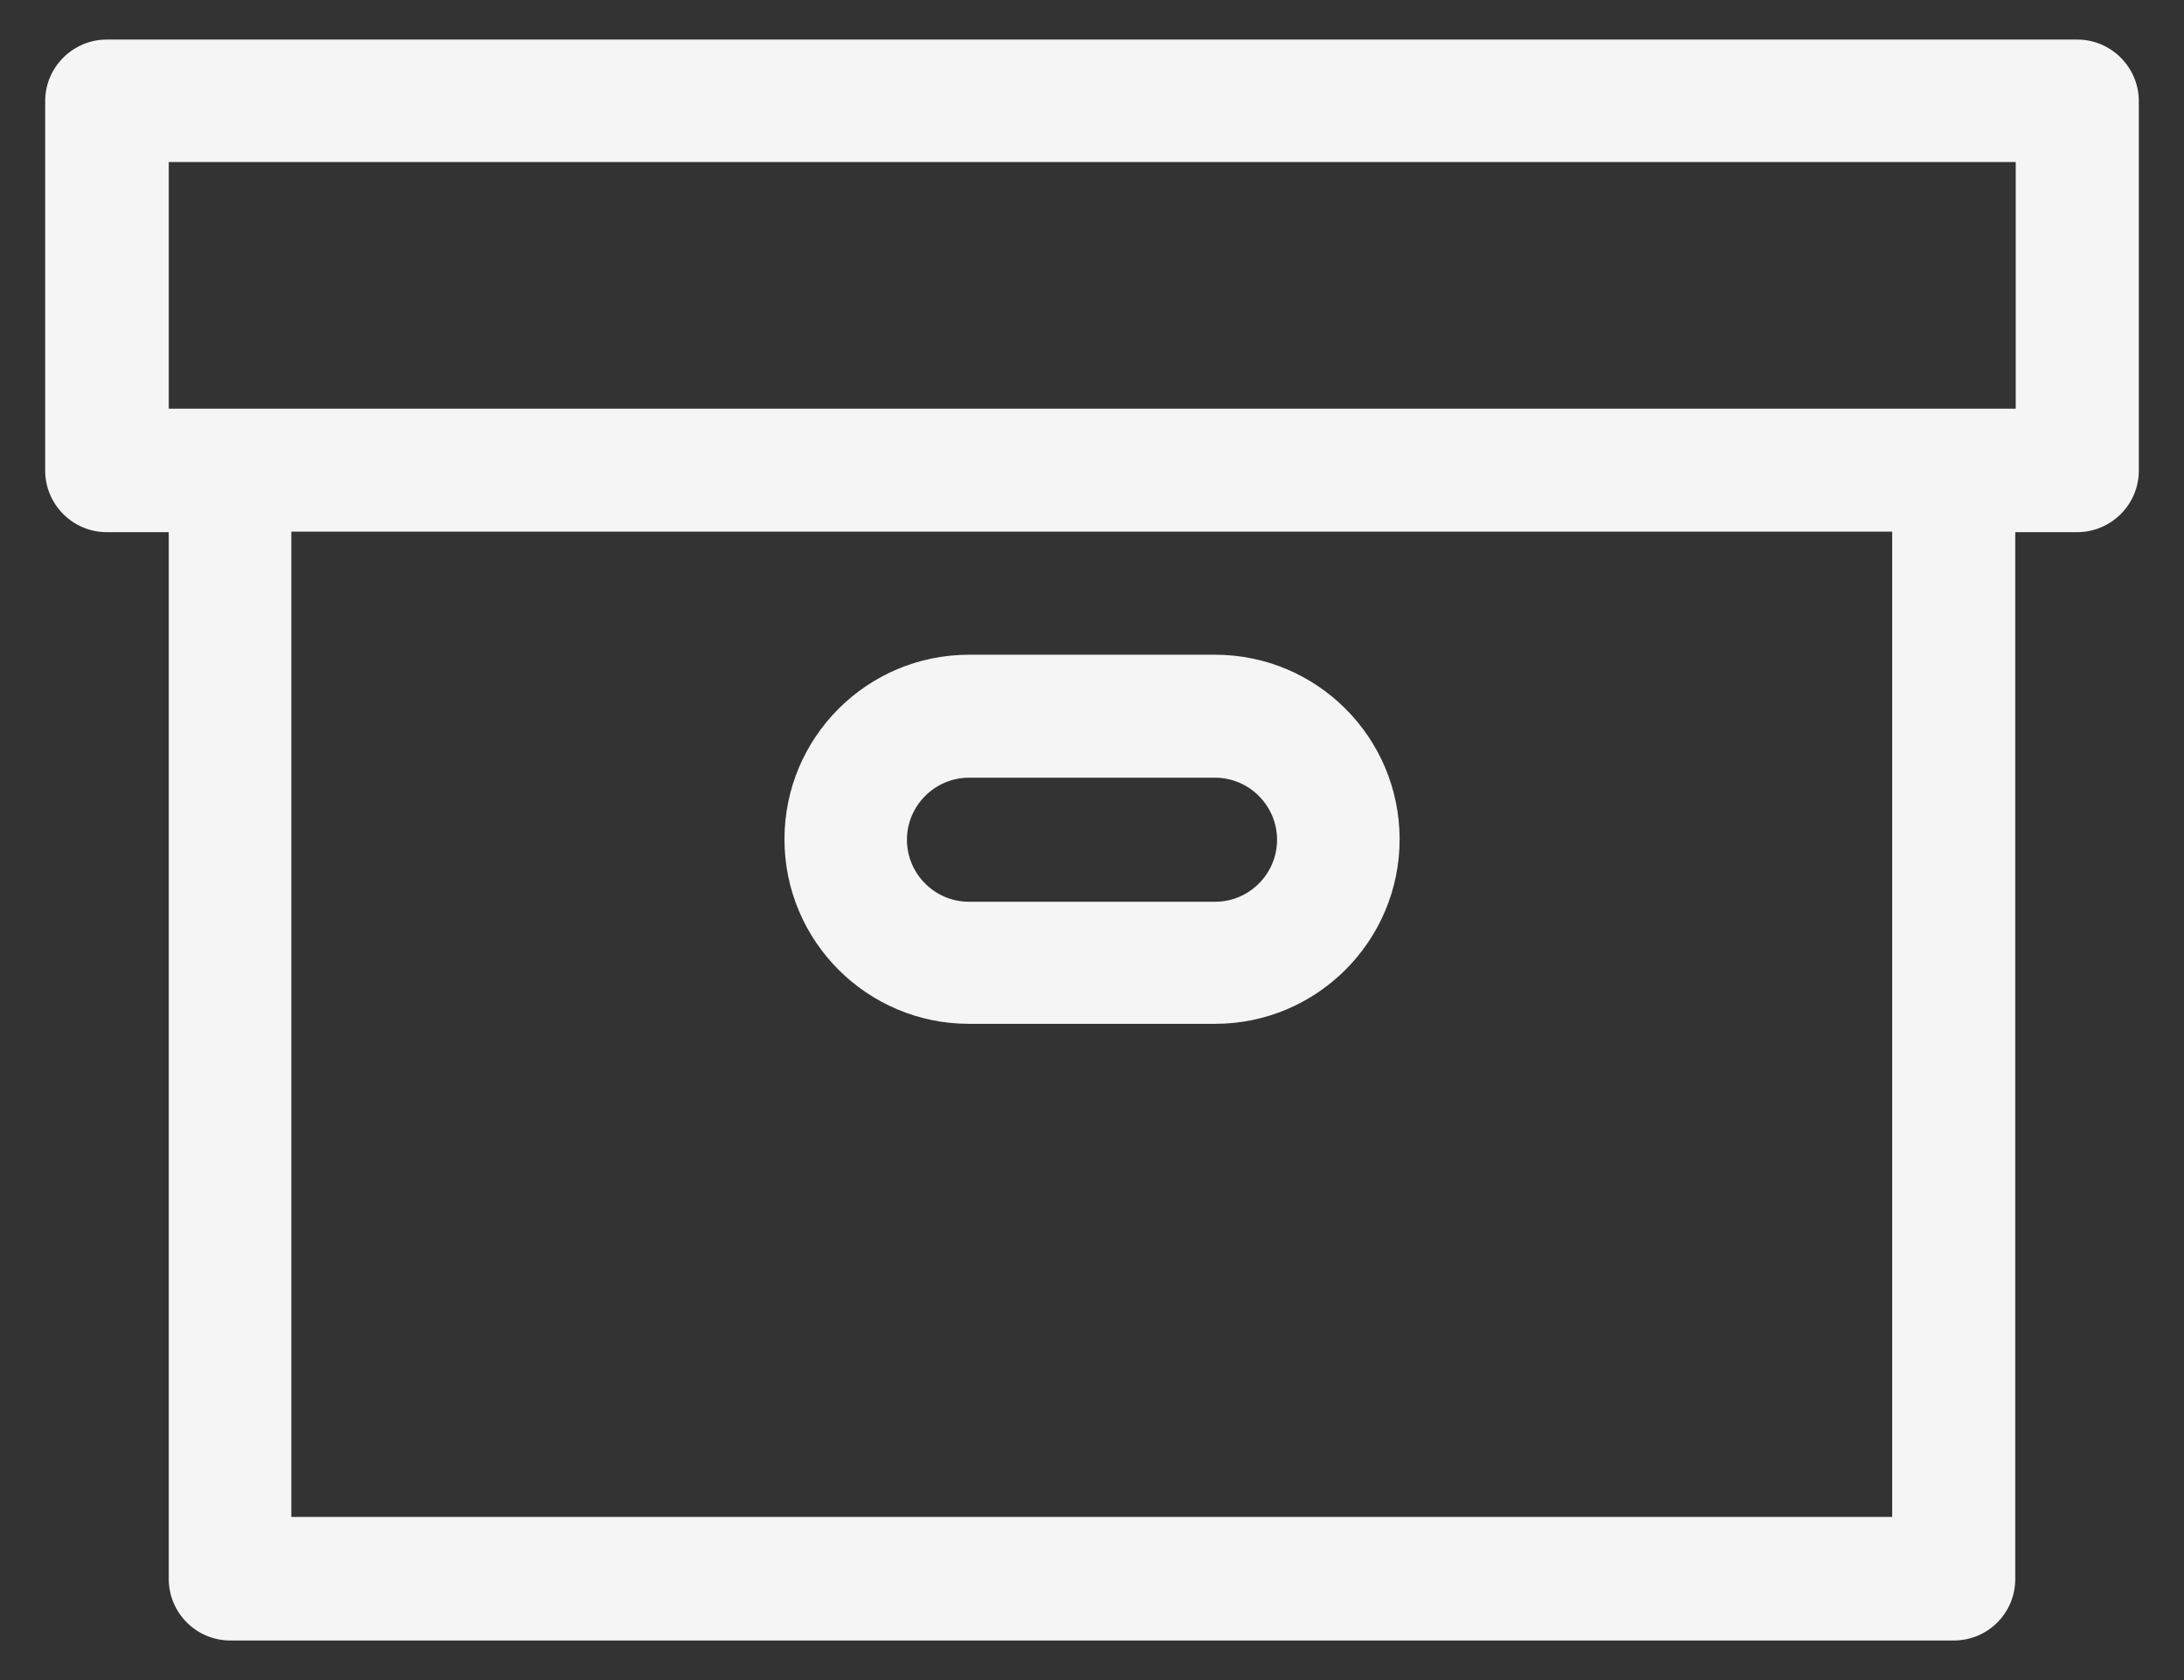
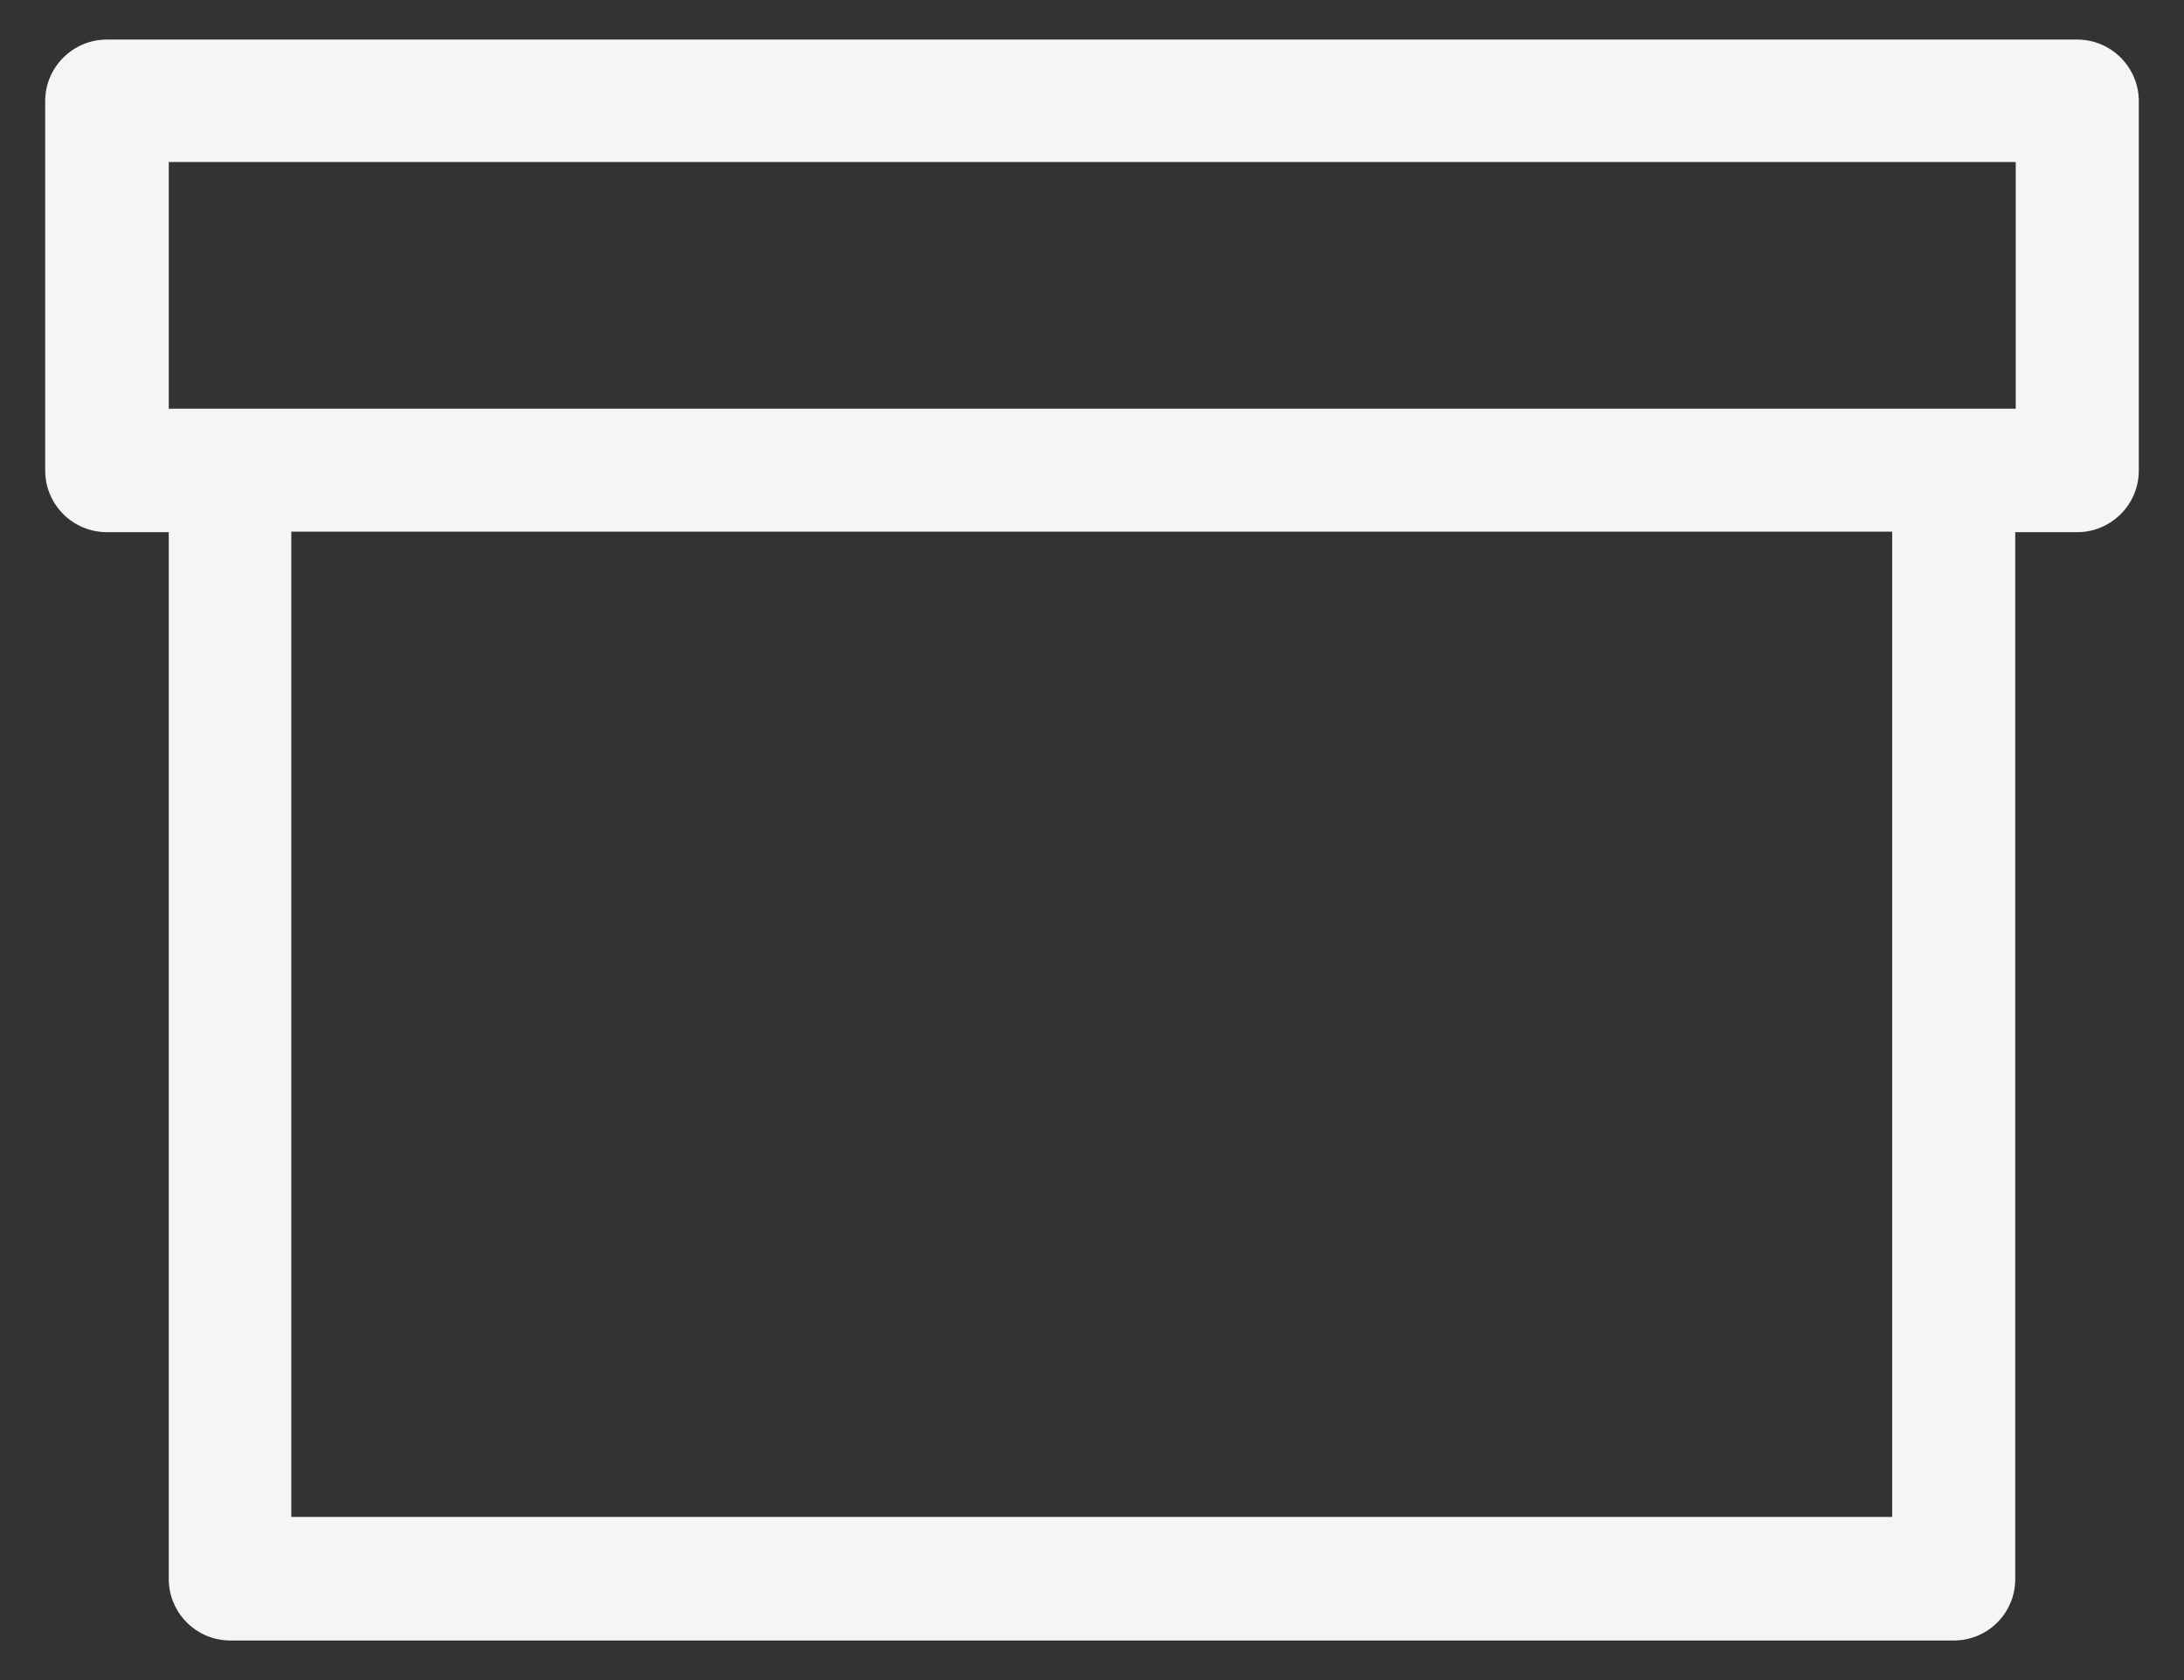
<svg xmlns="http://www.w3.org/2000/svg" width="26" height="20" viewBox="0 0 26 20" fill="none">
  <rect x="0" y="0" width="26" height="20" fill="#333333" stroke="none" />
  <path d="M24.723 0.471H1.271C0.871 0.471 0.538 0.797 0.538 1.203V5.603C0.538 6.003 0.865 6.335 1.271 6.335H2.009V18.797C2.009 19.197 2.335 19.529 2.742 19.529H23.258C23.665 19.529 23.991 19.203 23.991 18.797V6.335H24.729C25.129 6.335 25.462 6.009 25.462 5.603V1.203C25.462 0.803 25.135 0.471 24.729 0.471H24.723ZM22.526 18.058H3.468V6.329H22.526V18.058ZM23.997 4.865H2.009V1.929H23.997V4.865Z" fill="#F5F5F5" />
-   <path d="M11.536 12.188H14.465C15.677 12.188 16.662 11.203 16.662 9.991C16.662 8.778 15.677 7.794 14.465 7.794H11.536C10.323 7.794 9.339 8.778 9.339 9.991C9.339 11.203 10.323 12.188 11.536 12.188ZM11.536 9.258H14.465C14.871 9.258 15.203 9.591 15.203 9.997C15.203 10.403 14.871 10.735 14.465 10.735H11.536C11.129 10.735 10.797 10.403 10.797 9.997C10.797 9.591 11.129 9.258 11.536 9.258Z" fill="#F5F5F5" />
</svg>